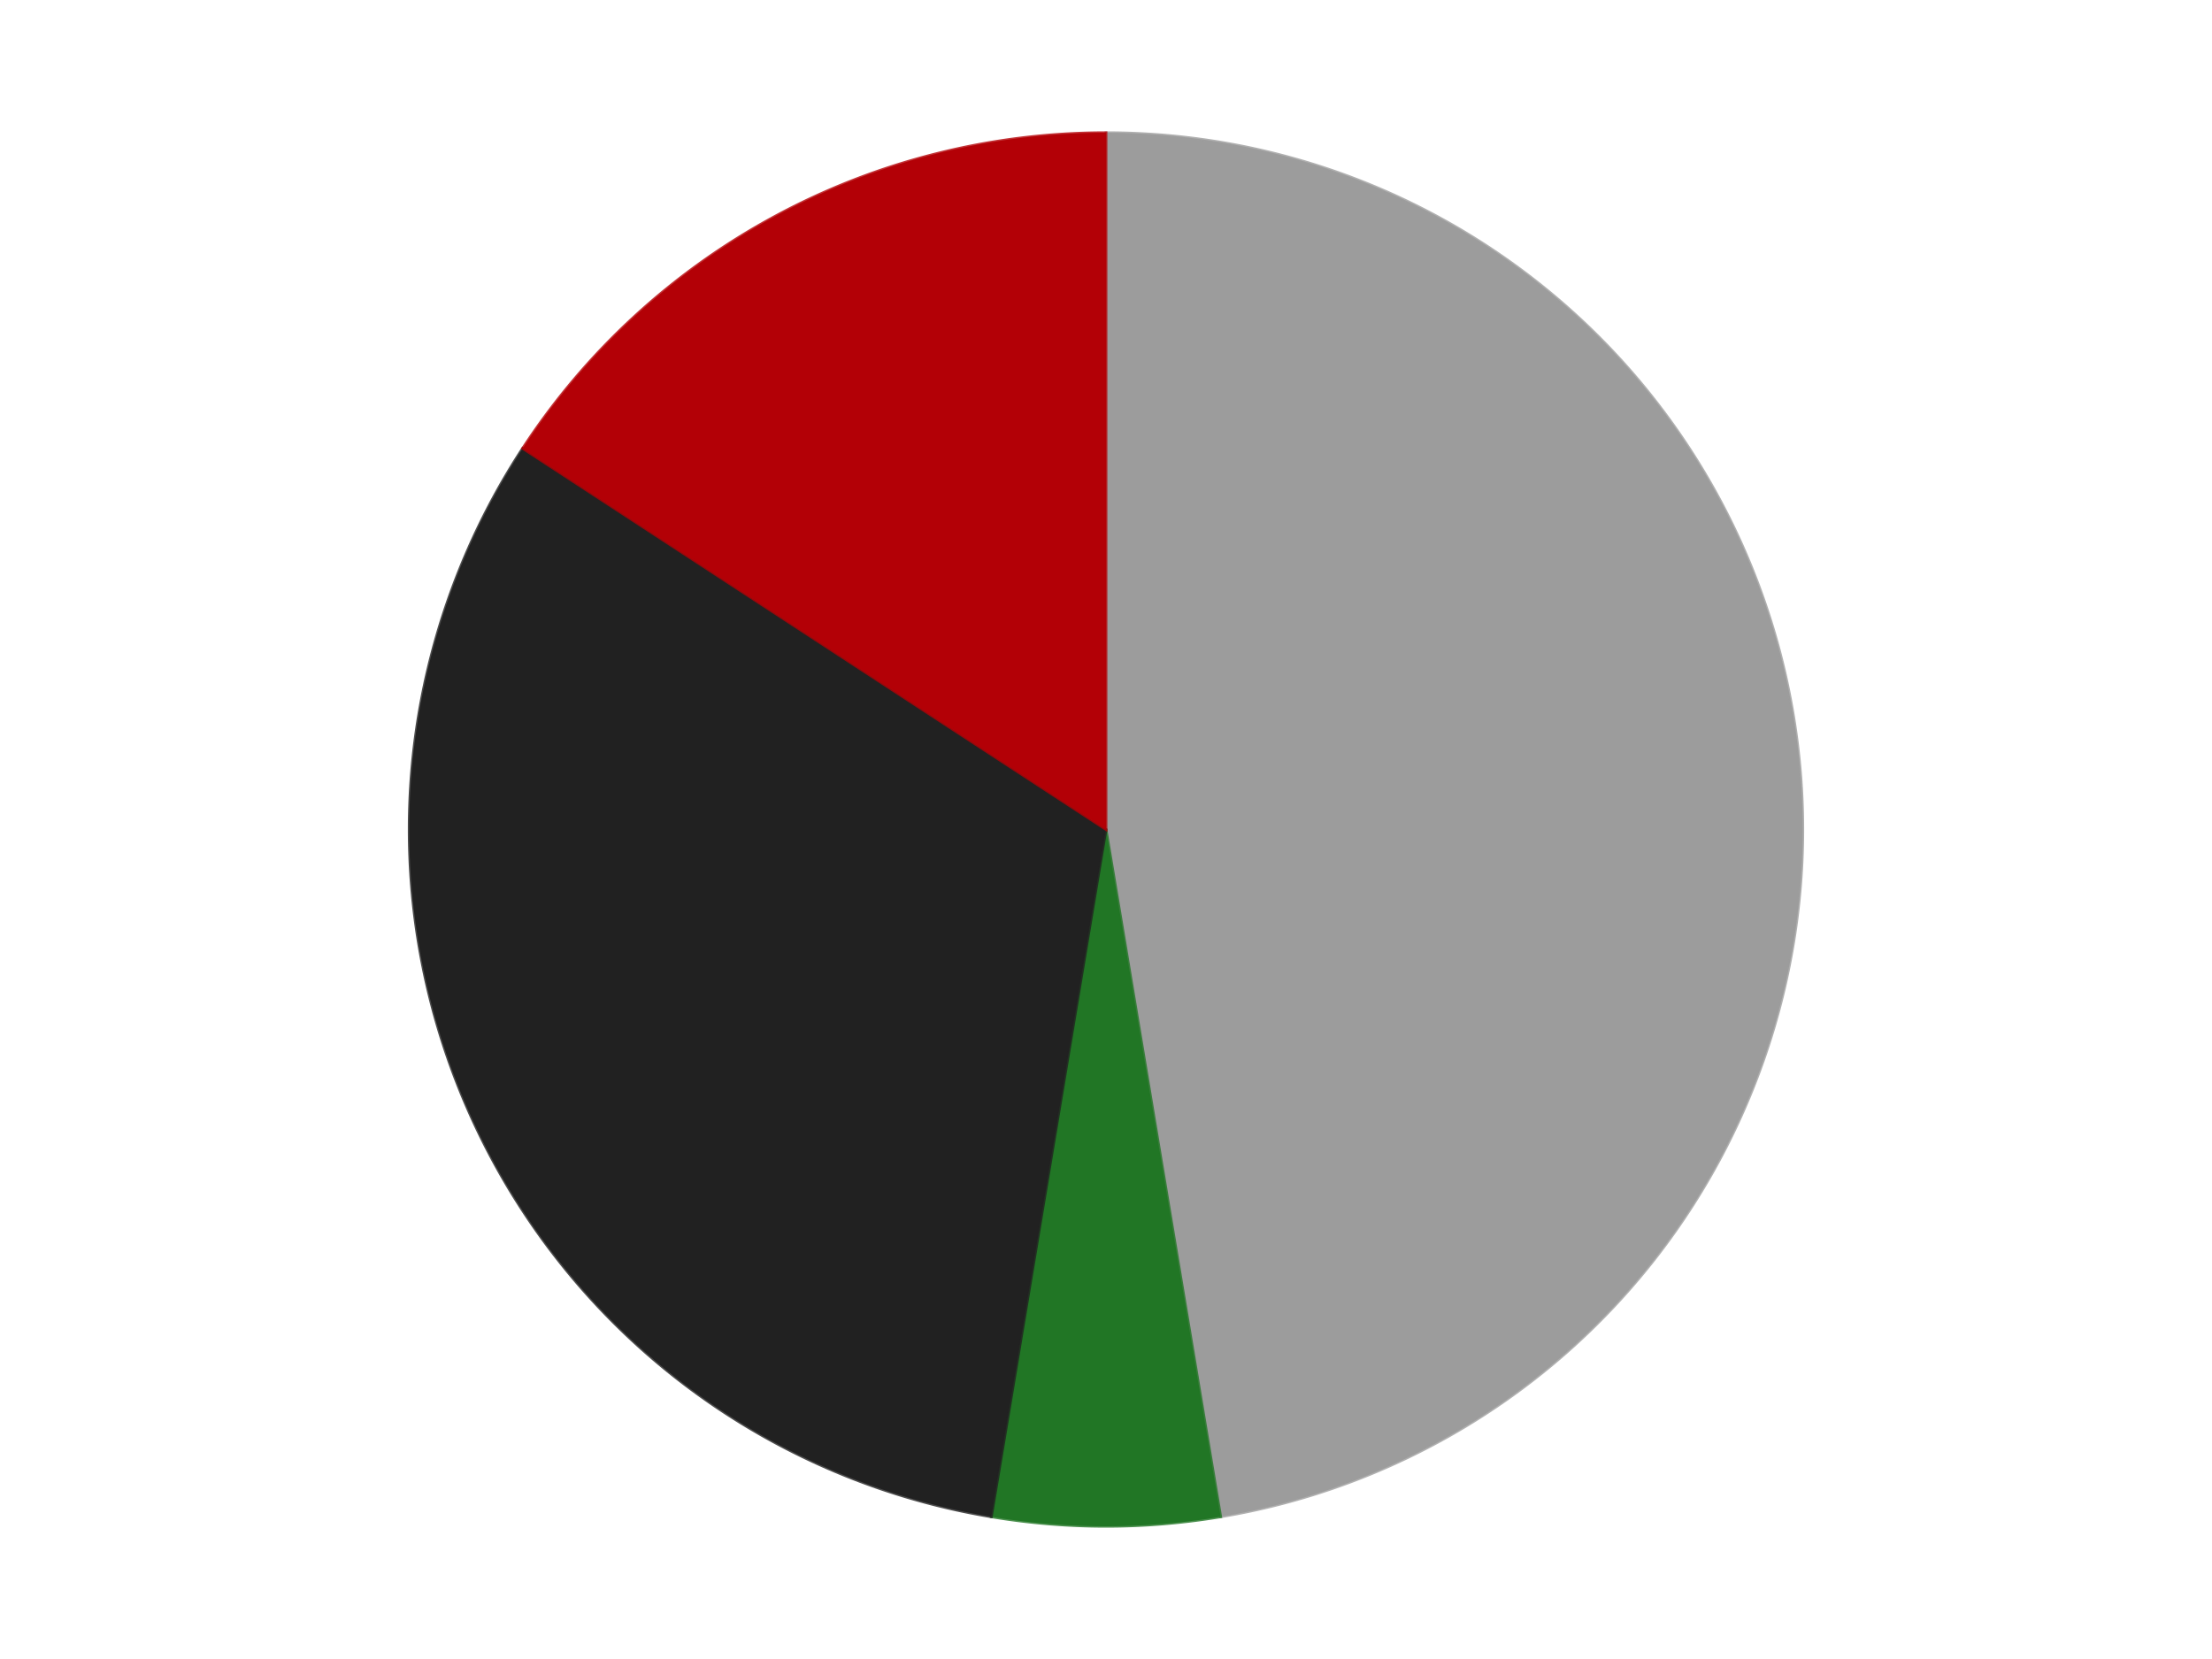
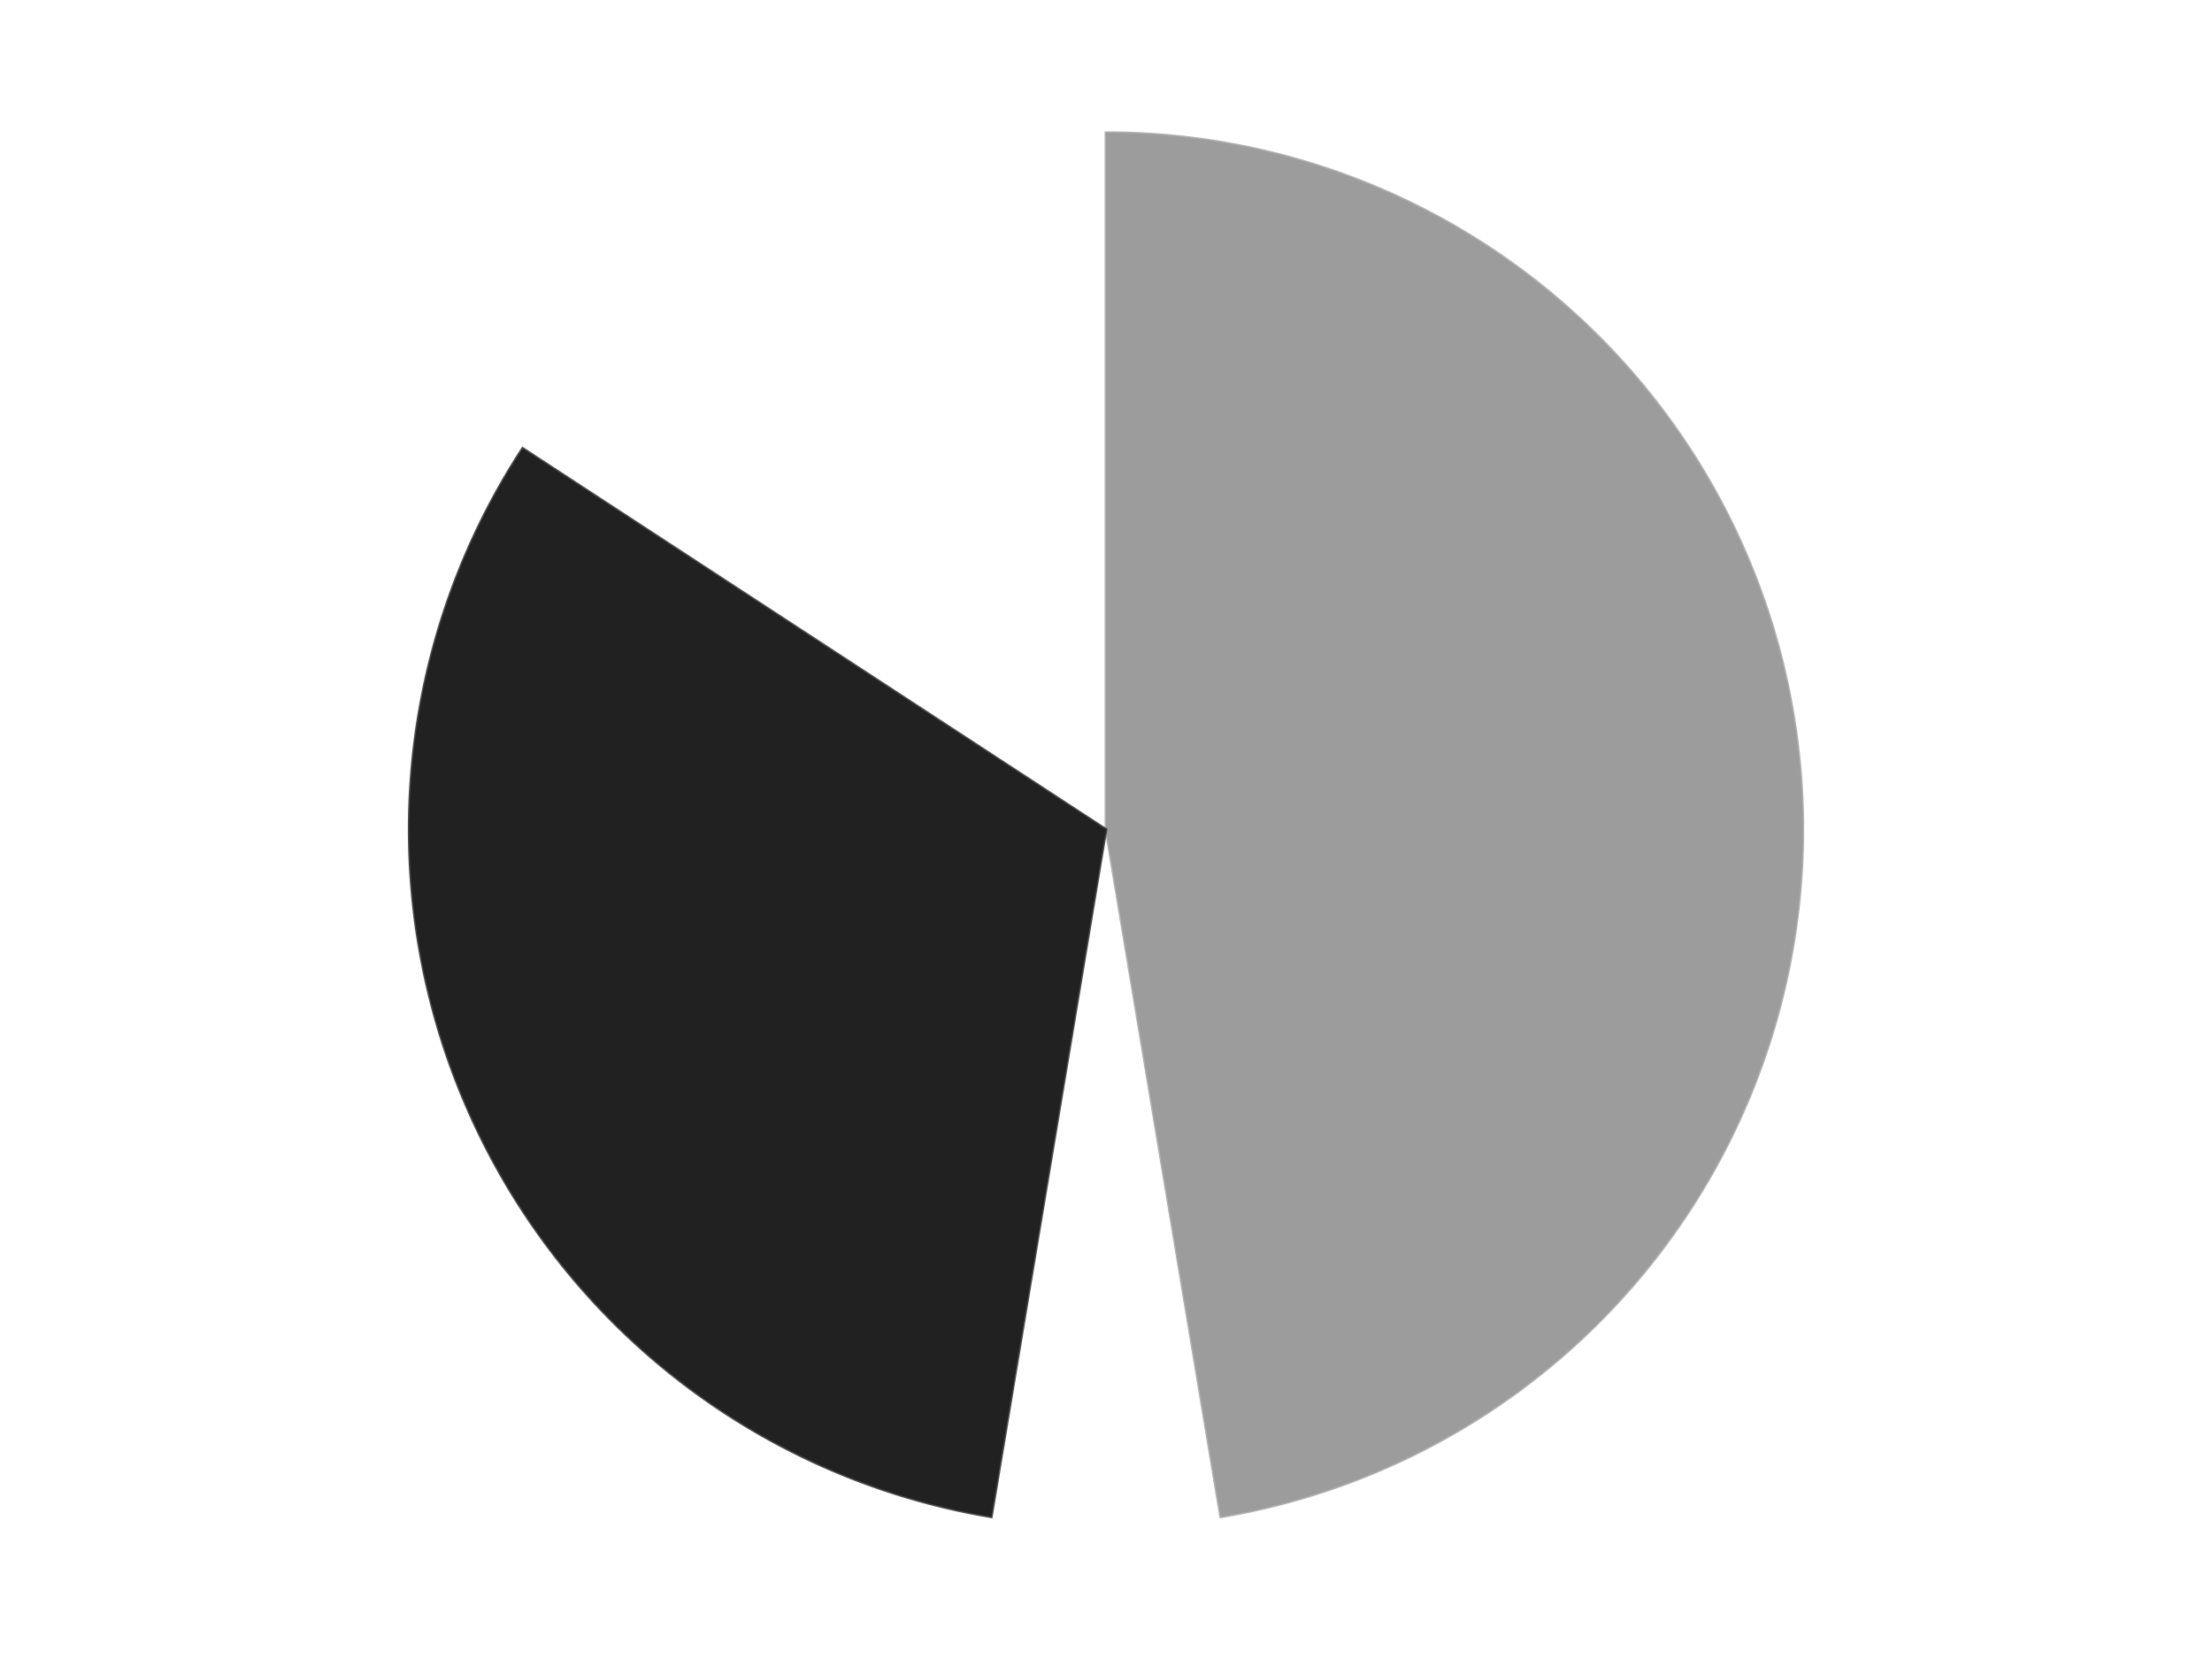
<svg xmlns="http://www.w3.org/2000/svg" xmlns:xlink="http://www.w3.org/1999/xlink" id="chart-bf77984e-1871-46f7-b839-d8ea8dc0424a" class="pygal-chart" viewBox="0 0 800 600">
  <defs>
    <style type="text/css">#chart-bf77984e-1871-46f7-b839-d8ea8dc0424a{-webkit-user-select:none;-webkit-font-smoothing:antialiased;font-family:Consolas,"Liberation Mono",Menlo,Courier,monospace}#chart-bf77984e-1871-46f7-b839-d8ea8dc0424a .title{font-family:Consolas,"Liberation Mono",Menlo,Courier,monospace;font-size:16px}#chart-bf77984e-1871-46f7-b839-d8ea8dc0424a .legends .legend text{font-family:Consolas,"Liberation Mono",Menlo,Courier,monospace;font-size:14px}#chart-bf77984e-1871-46f7-b839-d8ea8dc0424a .axis text{font-family:Consolas,"Liberation Mono",Menlo,Courier,monospace;font-size:10px}#chart-bf77984e-1871-46f7-b839-d8ea8dc0424a .axis text.major{font-family:Consolas,"Liberation Mono",Menlo,Courier,monospace;font-size:10px}#chart-bf77984e-1871-46f7-b839-d8ea8dc0424a .text-overlay text.value{font-family:Consolas,"Liberation Mono",Menlo,Courier,monospace;font-size:16px}#chart-bf77984e-1871-46f7-b839-d8ea8dc0424a .text-overlay text.label{font-family:Consolas,"Liberation Mono",Menlo,Courier,monospace;font-size:10px}#chart-bf77984e-1871-46f7-b839-d8ea8dc0424a .tooltip{font-family:Consolas,"Liberation Mono",Menlo,Courier,monospace;font-size:14px}#chart-bf77984e-1871-46f7-b839-d8ea8dc0424a text.no_data{font-family:Consolas,"Liberation Mono",Menlo,Courier,monospace;font-size:64px}
#chart-bf77984e-1871-46f7-b839-d8ea8dc0424a{background-color:transparent}#chart-bf77984e-1871-46f7-b839-d8ea8dc0424a path,#chart-bf77984e-1871-46f7-b839-d8ea8dc0424a line,#chart-bf77984e-1871-46f7-b839-d8ea8dc0424a rect,#chart-bf77984e-1871-46f7-b839-d8ea8dc0424a circle{-webkit-transition:150ms;-moz-transition:150ms;transition:150ms}#chart-bf77984e-1871-46f7-b839-d8ea8dc0424a .graph &gt; .background{fill:transparent}#chart-bf77984e-1871-46f7-b839-d8ea8dc0424a .plot &gt; .background{fill:transparent}#chart-bf77984e-1871-46f7-b839-d8ea8dc0424a .graph{fill:rgba(0,0,0,.87)}#chart-bf77984e-1871-46f7-b839-d8ea8dc0424a text.no_data{fill:rgba(0,0,0,1)}#chart-bf77984e-1871-46f7-b839-d8ea8dc0424a .title{fill:rgba(0,0,0,1)}#chart-bf77984e-1871-46f7-b839-d8ea8dc0424a .legends .legend text{fill:rgba(0,0,0,.87)}#chart-bf77984e-1871-46f7-b839-d8ea8dc0424a .legends .legend:hover text{fill:rgba(0,0,0,1)}#chart-bf77984e-1871-46f7-b839-d8ea8dc0424a .axis .line{stroke:rgba(0,0,0,1)}#chart-bf77984e-1871-46f7-b839-d8ea8dc0424a .axis .guide.line{stroke:rgba(0,0,0,.54)}#chart-bf77984e-1871-46f7-b839-d8ea8dc0424a .axis .major.line{stroke:rgba(0,0,0,.87)}#chart-bf77984e-1871-46f7-b839-d8ea8dc0424a .axis text.major{fill:rgba(0,0,0,1)}#chart-bf77984e-1871-46f7-b839-d8ea8dc0424a .axis.y .guides:hover .guide.line,#chart-bf77984e-1871-46f7-b839-d8ea8dc0424a .line-graph .axis.x .guides:hover .guide.line,#chart-bf77984e-1871-46f7-b839-d8ea8dc0424a .stackedline-graph .axis.x .guides:hover .guide.line,#chart-bf77984e-1871-46f7-b839-d8ea8dc0424a .xy-graph .axis.x .guides:hover .guide.line{stroke:rgba(0,0,0,1)}#chart-bf77984e-1871-46f7-b839-d8ea8dc0424a .axis .guides:hover text{fill:rgba(0,0,0,1)}#chart-bf77984e-1871-46f7-b839-d8ea8dc0424a .reactive{fill-opacity:1.0;stroke-opacity:.8;stroke-width:1}#chart-bf77984e-1871-46f7-b839-d8ea8dc0424a .ci{stroke:rgba(0,0,0,.87)}#chart-bf77984e-1871-46f7-b839-d8ea8dc0424a .reactive.active,#chart-bf77984e-1871-46f7-b839-d8ea8dc0424a .active .reactive{fill-opacity:0.6;stroke-opacity:.9;stroke-width:4}#chart-bf77984e-1871-46f7-b839-d8ea8dc0424a .ci .reactive.active{stroke-width:1.5}#chart-bf77984e-1871-46f7-b839-d8ea8dc0424a .series text{fill:rgba(0,0,0,1)}#chart-bf77984e-1871-46f7-b839-d8ea8dc0424a .tooltip rect{fill:transparent;stroke:rgba(0,0,0,1);-webkit-transition:opacity 150ms;-moz-transition:opacity 150ms;transition:opacity 150ms}#chart-bf77984e-1871-46f7-b839-d8ea8dc0424a .tooltip .label{fill:rgba(0,0,0,.87)}#chart-bf77984e-1871-46f7-b839-d8ea8dc0424a .tooltip .label{fill:rgba(0,0,0,.87)}#chart-bf77984e-1871-46f7-b839-d8ea8dc0424a .tooltip .legend{font-size:.8em;fill:rgba(0,0,0,.54)}#chart-bf77984e-1871-46f7-b839-d8ea8dc0424a .tooltip .x_label{font-size:.6em;fill:rgba(0,0,0,1)}#chart-bf77984e-1871-46f7-b839-d8ea8dc0424a .tooltip .xlink{font-size:.5em;text-decoration:underline}#chart-bf77984e-1871-46f7-b839-d8ea8dc0424a .tooltip .value{font-size:1.5em}#chart-bf77984e-1871-46f7-b839-d8ea8dc0424a .bound{font-size:.5em}#chart-bf77984e-1871-46f7-b839-d8ea8dc0424a .max-value{font-size:.75em;fill:rgba(0,0,0,.54)}#chart-bf77984e-1871-46f7-b839-d8ea8dc0424a .map-element{fill:transparent;stroke:rgba(0,0,0,.54) !important}#chart-bf77984e-1871-46f7-b839-d8ea8dc0424a .map-element .reactive{fill-opacity:inherit;stroke-opacity:inherit}#chart-bf77984e-1871-46f7-b839-d8ea8dc0424a .color-0,#chart-bf77984e-1871-46f7-b839-d8ea8dc0424a .color-0 a:visited{stroke:#F44336;fill:#F44336}#chart-bf77984e-1871-46f7-b839-d8ea8dc0424a .color-1,#chart-bf77984e-1871-46f7-b839-d8ea8dc0424a .color-1 a:visited{stroke:#3F51B5;fill:#3F51B5}#chart-bf77984e-1871-46f7-b839-d8ea8dc0424a .color-2,#chart-bf77984e-1871-46f7-b839-d8ea8dc0424a .color-2 a:visited{stroke:#009688;fill:#009688}#chart-bf77984e-1871-46f7-b839-d8ea8dc0424a .color-3,#chart-bf77984e-1871-46f7-b839-d8ea8dc0424a .color-3 a:visited{stroke:#FFC107;fill:#FFC107}#chart-bf77984e-1871-46f7-b839-d8ea8dc0424a .text-overlay .color-0 text{fill:black}#chart-bf77984e-1871-46f7-b839-d8ea8dc0424a .text-overlay .color-1 text{fill:black}#chart-bf77984e-1871-46f7-b839-d8ea8dc0424a .text-overlay .color-2 text{fill:black}#chart-bf77984e-1871-46f7-b839-d8ea8dc0424a .text-overlay .color-3 text{fill:black}
#chart-bf77984e-1871-46f7-b839-d8ea8dc0424a text.no_data{text-anchor:middle}#chart-bf77984e-1871-46f7-b839-d8ea8dc0424a .guide.line{fill:none}#chart-bf77984e-1871-46f7-b839-d8ea8dc0424a .centered{text-anchor:middle}#chart-bf77984e-1871-46f7-b839-d8ea8dc0424a .title{text-anchor:middle}#chart-bf77984e-1871-46f7-b839-d8ea8dc0424a .legends .legend text{fill-opacity:1}#chart-bf77984e-1871-46f7-b839-d8ea8dc0424a .axis.x text{text-anchor:middle}#chart-bf77984e-1871-46f7-b839-d8ea8dc0424a .axis.x:not(.web) text[transform]{text-anchor:start}#chart-bf77984e-1871-46f7-b839-d8ea8dc0424a .axis.x:not(.web) text[transform].backwards{text-anchor:end}#chart-bf77984e-1871-46f7-b839-d8ea8dc0424a .axis.y text{text-anchor:end}#chart-bf77984e-1871-46f7-b839-d8ea8dc0424a .axis.y text[transform].backwards{text-anchor:start}#chart-bf77984e-1871-46f7-b839-d8ea8dc0424a .axis.y2 text{text-anchor:start}#chart-bf77984e-1871-46f7-b839-d8ea8dc0424a .axis.y2 text[transform].backwards{text-anchor:end}#chart-bf77984e-1871-46f7-b839-d8ea8dc0424a .axis .guide.line{stroke-dasharray:4,4;stroke:black}#chart-bf77984e-1871-46f7-b839-d8ea8dc0424a .axis .major.guide.line{stroke-dasharray:6,6;stroke:black}#chart-bf77984e-1871-46f7-b839-d8ea8dc0424a .horizontal .axis.y .guide.line,#chart-bf77984e-1871-46f7-b839-d8ea8dc0424a .horizontal .axis.y2 .guide.line,#chart-bf77984e-1871-46f7-b839-d8ea8dc0424a .vertical .axis.x .guide.line{opacity:0}#chart-bf77984e-1871-46f7-b839-d8ea8dc0424a .horizontal .axis.always_show .guide.line,#chart-bf77984e-1871-46f7-b839-d8ea8dc0424a .vertical .axis.always_show .guide.line{opacity:1 !important}#chart-bf77984e-1871-46f7-b839-d8ea8dc0424a .axis.y .guides:hover .guide.line,#chart-bf77984e-1871-46f7-b839-d8ea8dc0424a .axis.y2 .guides:hover .guide.line,#chart-bf77984e-1871-46f7-b839-d8ea8dc0424a .axis.x .guides:hover .guide.line{opacity:1}#chart-bf77984e-1871-46f7-b839-d8ea8dc0424a .axis .guides:hover text{opacity:1}#chart-bf77984e-1871-46f7-b839-d8ea8dc0424a .nofill{fill:none}#chart-bf77984e-1871-46f7-b839-d8ea8dc0424a .subtle-fill{fill-opacity:.2}#chart-bf77984e-1871-46f7-b839-d8ea8dc0424a .dot{stroke-width:1px;fill-opacity:1;stroke-opacity:1}#chart-bf77984e-1871-46f7-b839-d8ea8dc0424a .dot.active{stroke-width:5px}#chart-bf77984e-1871-46f7-b839-d8ea8dc0424a .dot.negative{fill:transparent}#chart-bf77984e-1871-46f7-b839-d8ea8dc0424a text,#chart-bf77984e-1871-46f7-b839-d8ea8dc0424a tspan{stroke:none !important}#chart-bf77984e-1871-46f7-b839-d8ea8dc0424a .series text.active{opacity:1}#chart-bf77984e-1871-46f7-b839-d8ea8dc0424a .tooltip rect{fill-opacity:.95;stroke-width:.5}#chart-bf77984e-1871-46f7-b839-d8ea8dc0424a .tooltip text{fill-opacity:1}#chart-bf77984e-1871-46f7-b839-d8ea8dc0424a .showable{visibility:hidden}#chart-bf77984e-1871-46f7-b839-d8ea8dc0424a .showable.shown{visibility:visible}#chart-bf77984e-1871-46f7-b839-d8ea8dc0424a .gauge-background{fill:rgba(229,229,229,1);stroke:none}#chart-bf77984e-1871-46f7-b839-d8ea8dc0424a .bg-lines{stroke:transparent;stroke-width:2px}</style>
    <script type="text/javascript">window.pygal = window.pygal || {};window.pygal.config = window.pygal.config || {};window.pygal.config['bf77984e-1871-46f7-b839-d8ea8dc0424a'] = {"allow_interruptions": false, "box_mode": "extremes", "classes": ["pygal-chart"], "css": ["file://style.css", "file://graph.css"], "defs": [], "disable_xml_declaration": false, "dots_size": 2.5, "dynamic_print_values": false, "explicit_size": false, "fill": false, "force_uri_protocol": "https", "formatter": null, "half_pie": false, "height": 600, "include_x_axis": false, "inner_radius": 0, "interpolate": null, "interpolation_parameters": {}, "interpolation_precision": 250, "inverse_y_axis": false, "js": ["//kozea.github.io/pygal.js/2.0.x/pygal-tooltips.min.js"], "legend_at_bottom": false, "legend_at_bottom_columns": null, "legend_box_size": 12, "logarithmic": false, "margin": 20, "margin_bottom": null, "margin_left": null, "margin_right": null, "margin_top": null, "max_scale": 16, "min_scale": 4, "missing_value_fill_truncation": "x", "no_data_text": "No data", "no_prefix": false, "order_min": null, "pretty_print": false, "print_labels": false, "print_values": false, "print_values_position": "center", "print_zeroes": true, "range": null, "rounded_bars": null, "secondary_range": null, "show_dots": true, "show_legend": false, "show_minor_x_labels": true, "show_minor_y_labels": true, "show_only_major_dots": false, "show_x_guides": false, "show_x_labels": true, "show_y_guides": true, "show_y_labels": true, "spacing": 10, "stack_from_top": false, "strict": false, "stroke": true, "stroke_style": null, "style": {"background": "transparent", "ci_colors": [], "colors": ["#F44336", "#3F51B5", "#009688", "#FFC107", "#FF5722", "#9C27B0", "#03A9F4", "#8BC34A", "#FF9800", "#E91E63", "#2196F3", "#4CAF50", "#FFEB3B", "#673AB7", "#00BCD4", "#CDDC39", "#9E9E9E", "#607D8B"], "dot_opacity": "1", "font_family": "Consolas, \"Liberation Mono\", Menlo, Courier, monospace", "foreground": "rgba(0, 0, 0, .87)", "foreground_strong": "rgba(0, 0, 0, 1)", "foreground_subtle": "rgba(0, 0, 0, .54)", "guide_stroke_color": "black", "guide_stroke_dasharray": "4,4", "label_font_family": "Consolas, \"Liberation Mono\", Menlo, Courier, monospace", "label_font_size": 10, "legend_font_family": "Consolas, \"Liberation Mono\", Menlo, Courier, monospace", "legend_font_size": 14, "major_guide_stroke_color": "black", "major_guide_stroke_dasharray": "6,6", "major_label_font_family": "Consolas, \"Liberation Mono\", Menlo, Courier, monospace", "major_label_font_size": 10, "no_data_font_family": "Consolas, \"Liberation Mono\", Menlo, Courier, monospace", "no_data_font_size": 64, "opacity": "1.0", "opacity_hover": "0.6", "plot_background": "transparent", "stroke_opacity": ".8", "stroke_opacity_hover": ".9", "stroke_width": "1", "stroke_width_hover": "4", "title_font_family": "Consolas, \"Liberation Mono\", Menlo, Courier, monospace", "title_font_size": 16, "tooltip_font_family": "Consolas, \"Liberation Mono\", Menlo, Courier, monospace", "tooltip_font_size": 14, "transition": "150ms", "value_background": "rgba(229, 229, 229, 1)", "value_colors": [], "value_font_family": "Consolas, \"Liberation Mono\", Menlo, Courier, monospace", "value_font_size": 16, "value_label_font_family": "Consolas, \"Liberation Mono\", Menlo, Courier, monospace", "value_label_font_size": 10}, "title": null, "tooltip_border_radius": 0, "tooltip_fancy_mode": true, "truncate_label": null, "truncate_legend": null, "width": 800, "x_label_rotation": 0, "x_labels": null, "x_labels_major": null, "x_labels_major_count": null, "x_labels_major_every": null, "x_title": null, "xrange": null, "y_label_rotation": 0, "y_labels": null, "y_labels_major": null, "y_labels_major_count": null, "y_labels_major_every": null, "y_title": null, "zero": 0, "legends": ["Light Gray", "Trans-Green", "Black", "Red"]}</script>
    <script type="text/javascript" xlink:href="https://kozea.github.io/pygal.js/2.0.x/pygal-tooltips.min.js" />
  </defs>
  <title>Pygal</title>
  <g class="graph pie-graph vertical">
-     <rect x="0" y="0" width="800" height="600" class="background" />
    <g transform="translate(20, 20)" class="plot">
-       <rect x="0" y="0" width="760" height="560" class="background" />
      <g class="series serie-0 color-0">
        <g class="slices">
          <g class="slice" style="fill: #9C9C9C; stroke: #9C9C9C">
            <path d="M380 28 A252 252 0 0 1 421.478 528.563 L380 280 A0 0 0 0 0 380 280 z" class="slice reactive tooltip-trigger" />
            <desc class="value">9</desc>
            <desc class="x centered">505.5696461188404</desc>
            <desc class="y centered">269.5950024704861</desc>
          </g>
        </g>
      </g>
      <g class="series serie-1 color-1">
        <g class="slices">
          <g class="slice" style="fill: #217625; stroke: #217625">
-             <path d="M421.478 528.563 A252 252 0 0 1 338.522 528.563 L380 280 A0 0 0 0 0 380 280 z" class="slice reactive tooltip-trigger" />
            <desc class="value">1</desc>
            <desc class="x centered">380.0</desc>
            <desc class="y centered">406.0</desc>
          </g>
        </g>
      </g>
      <g class="series serie-2 color-2">
        <g class="slices">
          <g class="slice" style="fill: #212121; stroke: #212121">
            <path d="M338.522 528.563 A252 252 0 0 1 169.034 142.169 L380 280 A0 0 0 0 0 380 280 z" class="slice reactive tooltip-trigger" />
            <desc class="value">6</desc>
            <desc class="x centered">264.61256084146277</desc>
            <desc class="y centered">330.6136235062742</desc>
          </g>
        </g>
      </g>
      <g class="series serie-3 color-3">
        <g class="slices">
          <g class="slice" style="fill: #B30006; stroke: #B30006">
-             <path d="M169.034 142.169 A252 252 0 0 1 380 28 L380 280 A0 0 0 0 0 380 280 z" class="slice reactive tooltip-trigger" />
            <desc class="value">3</desc>
            <desc class="x centered">320.03062847732866</desc>
            <desc class="y centered">169.18630734798242</desc>
          </g>
        </g>
      </g>
    </g>
    <g class="titles" />
    <g transform="translate(20, 20)" class="plot overlay">
      <g class="series serie-0 color-0" />
      <g class="series serie-1 color-1" />
      <g class="series serie-2 color-2" />
      <g class="series serie-3 color-3" />
    </g>
    <g transform="translate(20, 20)" class="plot text-overlay">
      <g class="series serie-0 color-0" />
      <g class="series serie-1 color-1" />
      <g class="series serie-2 color-2" />
      <g class="series serie-3 color-3" />
    </g>
    <g transform="translate(20, 20)" class="plot tooltip-overlay">
      <g transform="translate(0 0)" style="opacity: 0" class="tooltip">
-         <rect rx="0" ry="0" width="0" height="0" class="tooltip-box" />
        <g class="text" />
      </g>
    </g>
  </g>
</svg>